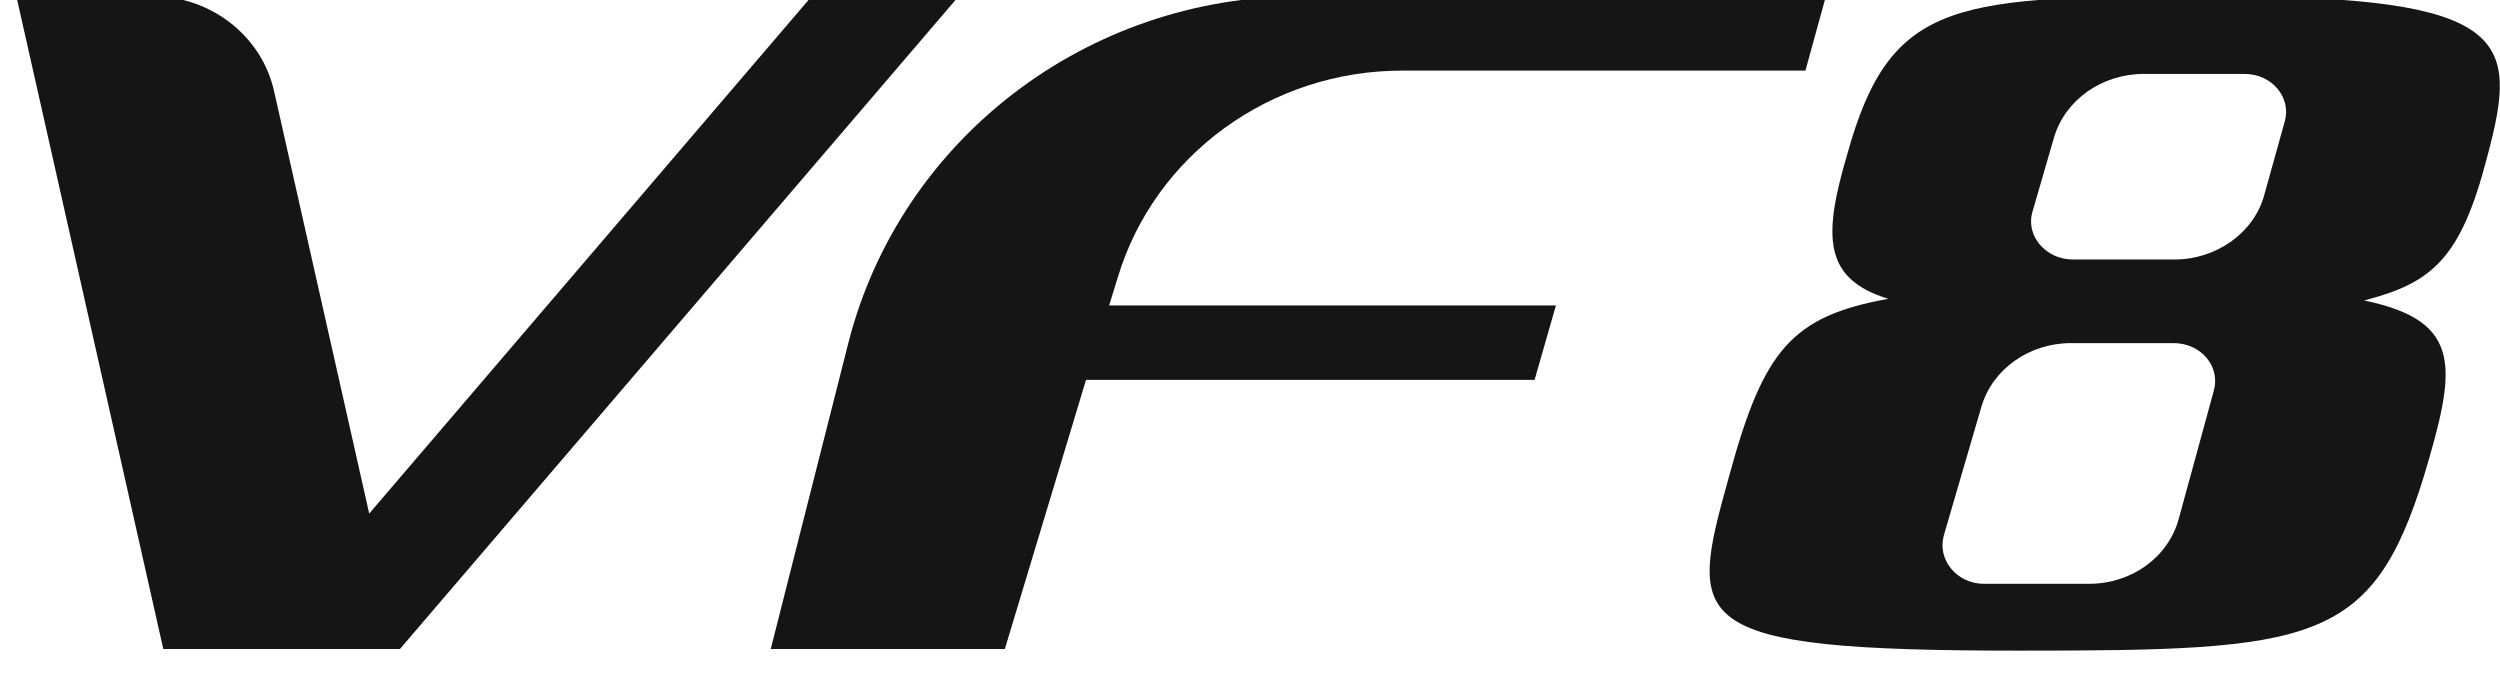
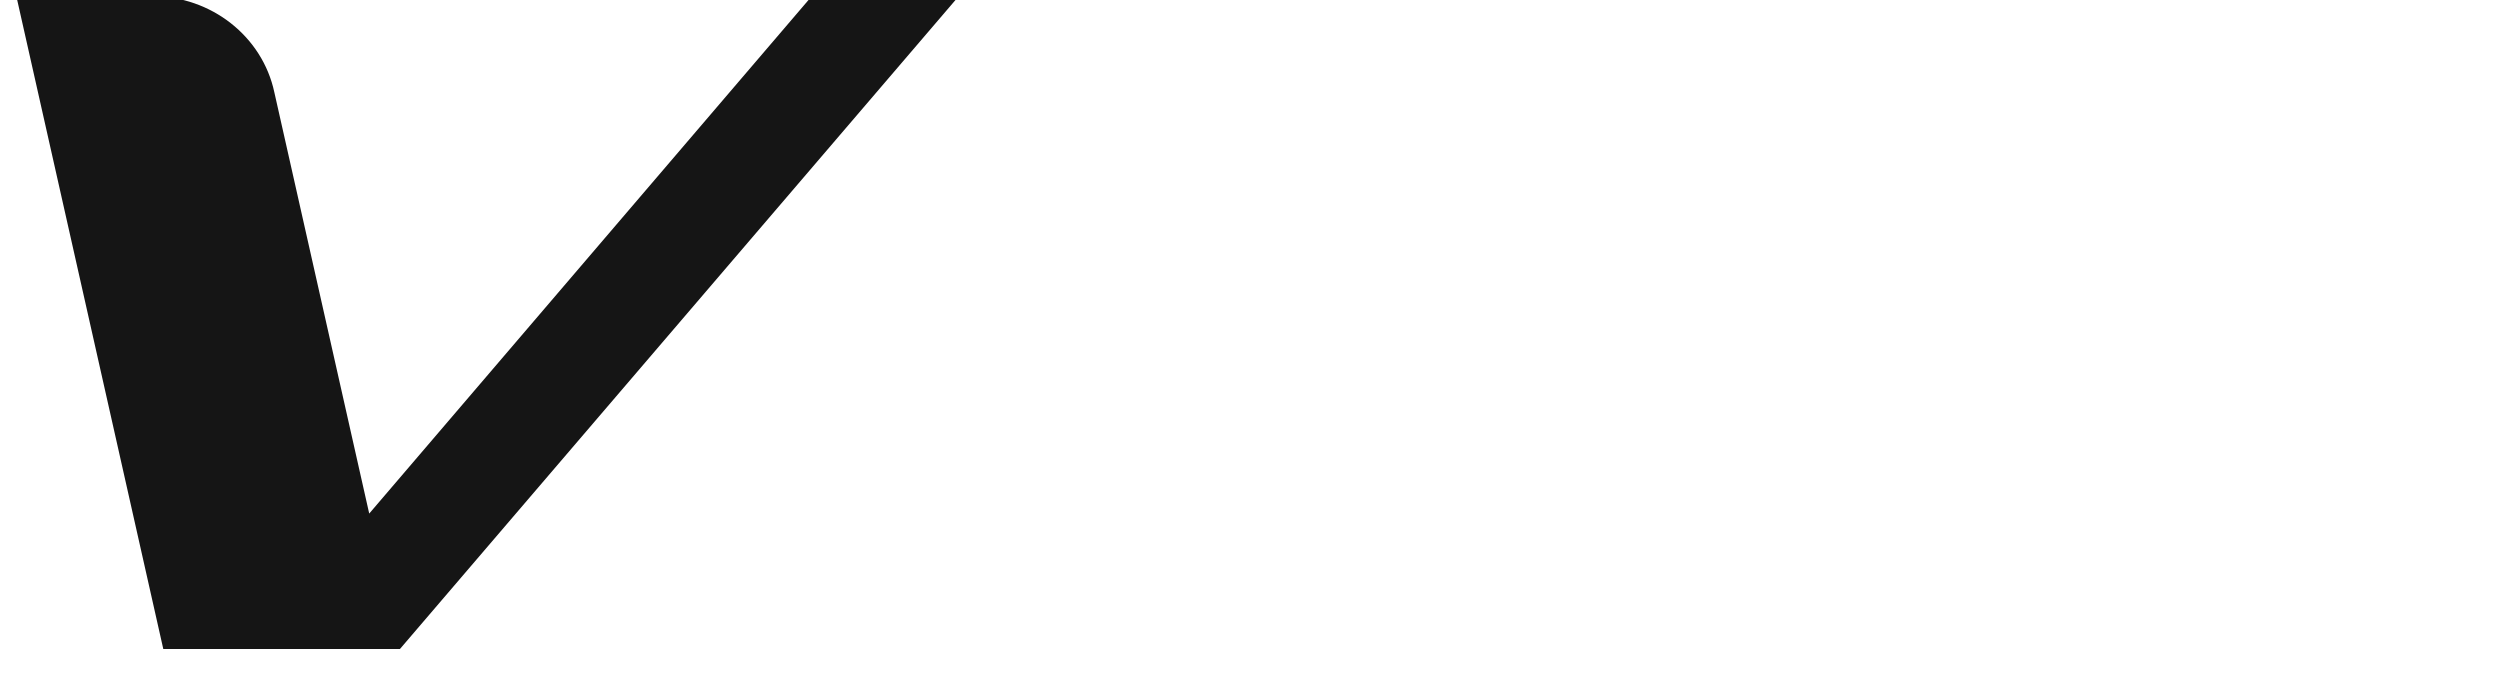
<svg xmlns="http://www.w3.org/2000/svg" width="54" height="15" viewBox="0 0 54 15" fill="none">
  <path d="M17.534 -0.082L7.975 11.093L5.926 1.995C5.668 0.785 4.561 -0.082 3.287 -0.082H0.353L3.527 14.018H5.465H8.639L20.709 -0.082H17.534Z" fill="#151515" />
-   <path d="M30.287 1.525H38.997L39.44 -0.082H28.109C23.477 -0.082 19.454 3.006 18.328 7.393L16.648 14.018H21.705L23.458 8.205H33.147L33.608 6.598H23.957L24.141 6.002C24.935 3.349 27.445 1.525 30.287 1.525Z" fill="#151515" />
-   <path d="M53.724 3.385C54.407 0.839 54.241 -0.082 47.929 -0.082C42.245 -0.082 40.843 -0.063 39.901 3.331C39.385 5.082 39.366 6.02 40.787 6.454C38.702 6.833 38.093 7.555 37.355 10.263C36.469 13.458 36.303 14.054 43.611 14.054C49.941 14.054 51.233 13.928 52.358 10.281C53.041 7.988 53.244 6.941 51.066 6.49C52.524 6.111 53.152 5.605 53.724 3.385ZM47.818 8.44L47.062 11.202C46.84 12.032 46.047 12.61 45.124 12.61H42.854C42.264 12.61 41.839 12.086 41.987 11.563L42.799 8.783C43.039 7.97 43.832 7.411 44.736 7.411H46.951C47.542 7.411 47.966 7.916 47.818 8.44ZM49.35 2.626L48.907 4.215C48.686 5.028 47.874 5.605 46.969 5.605H44.773C44.183 5.605 43.74 5.082 43.906 4.558L44.367 2.969C44.607 2.157 45.401 1.597 46.305 1.597H48.483C49.073 1.597 49.498 2.103 49.35 2.626Z" fill="#151515" />
</svg>